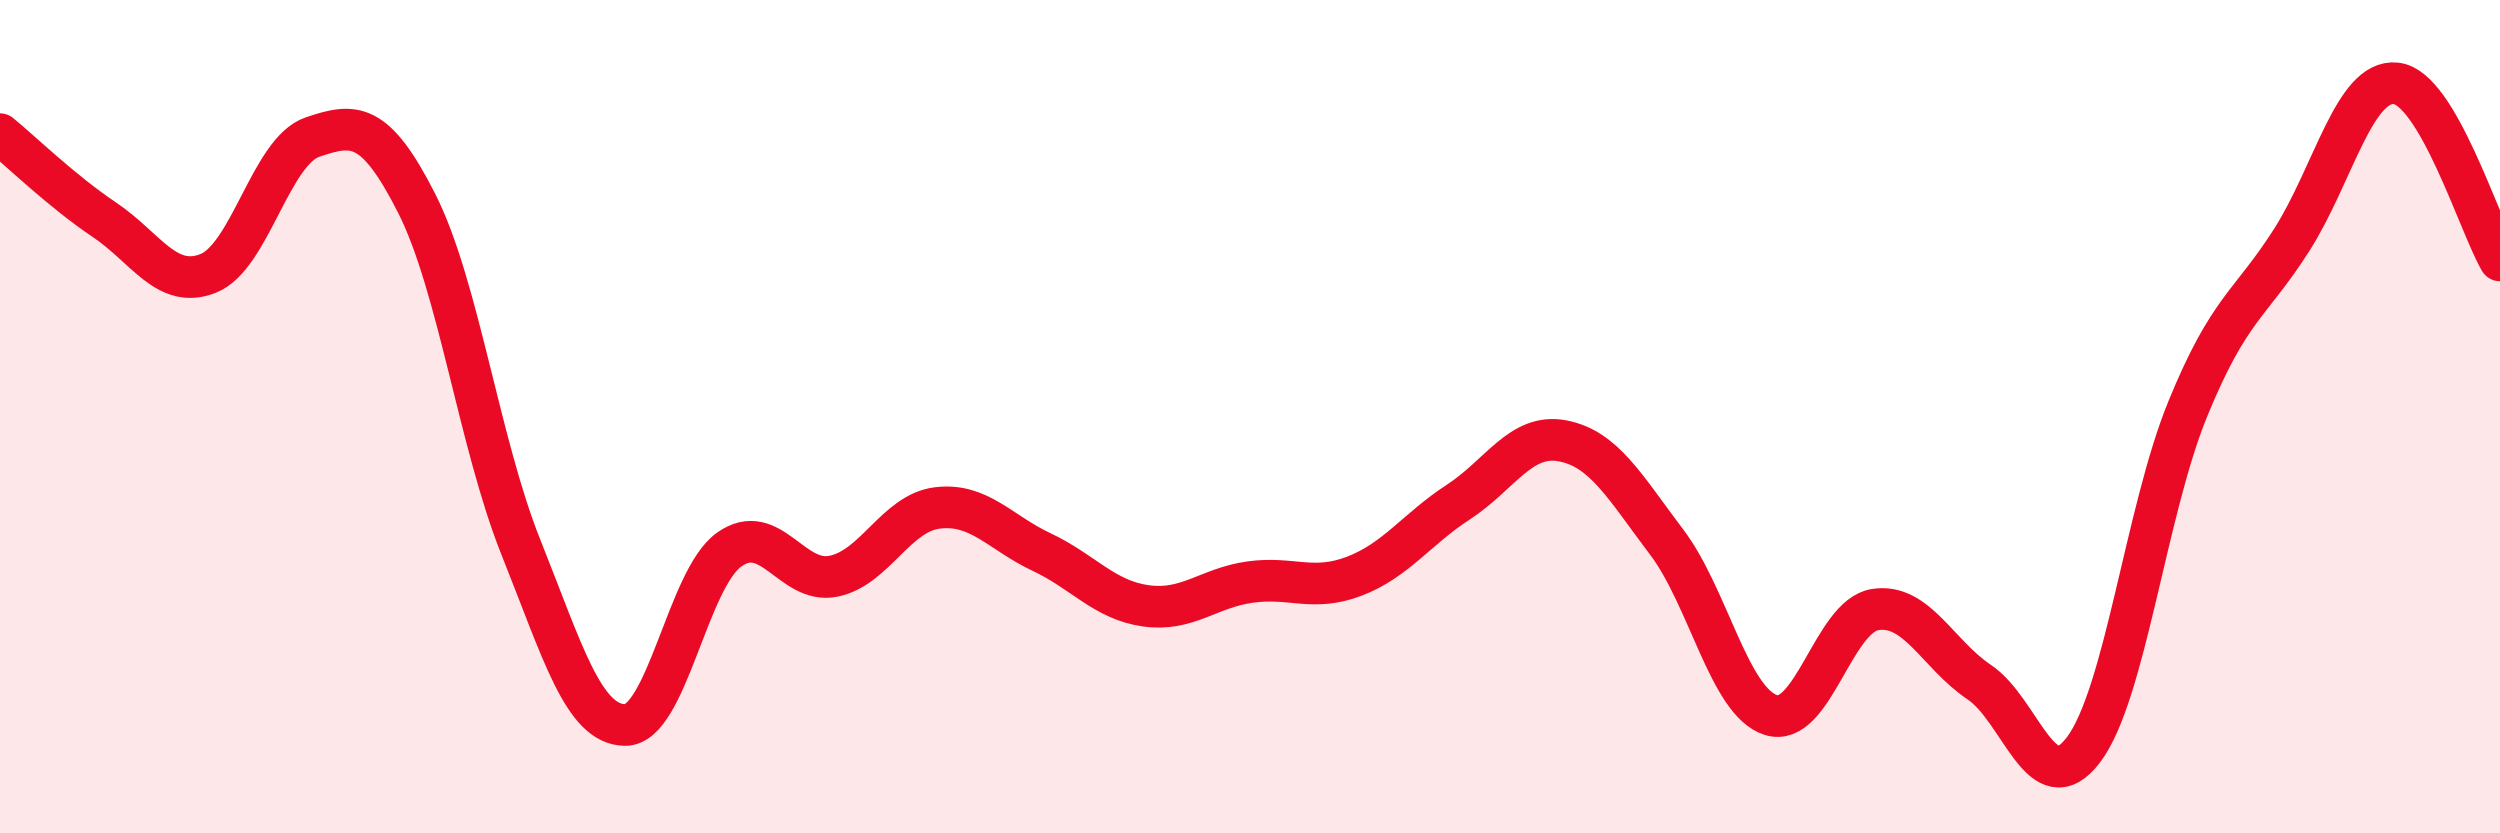
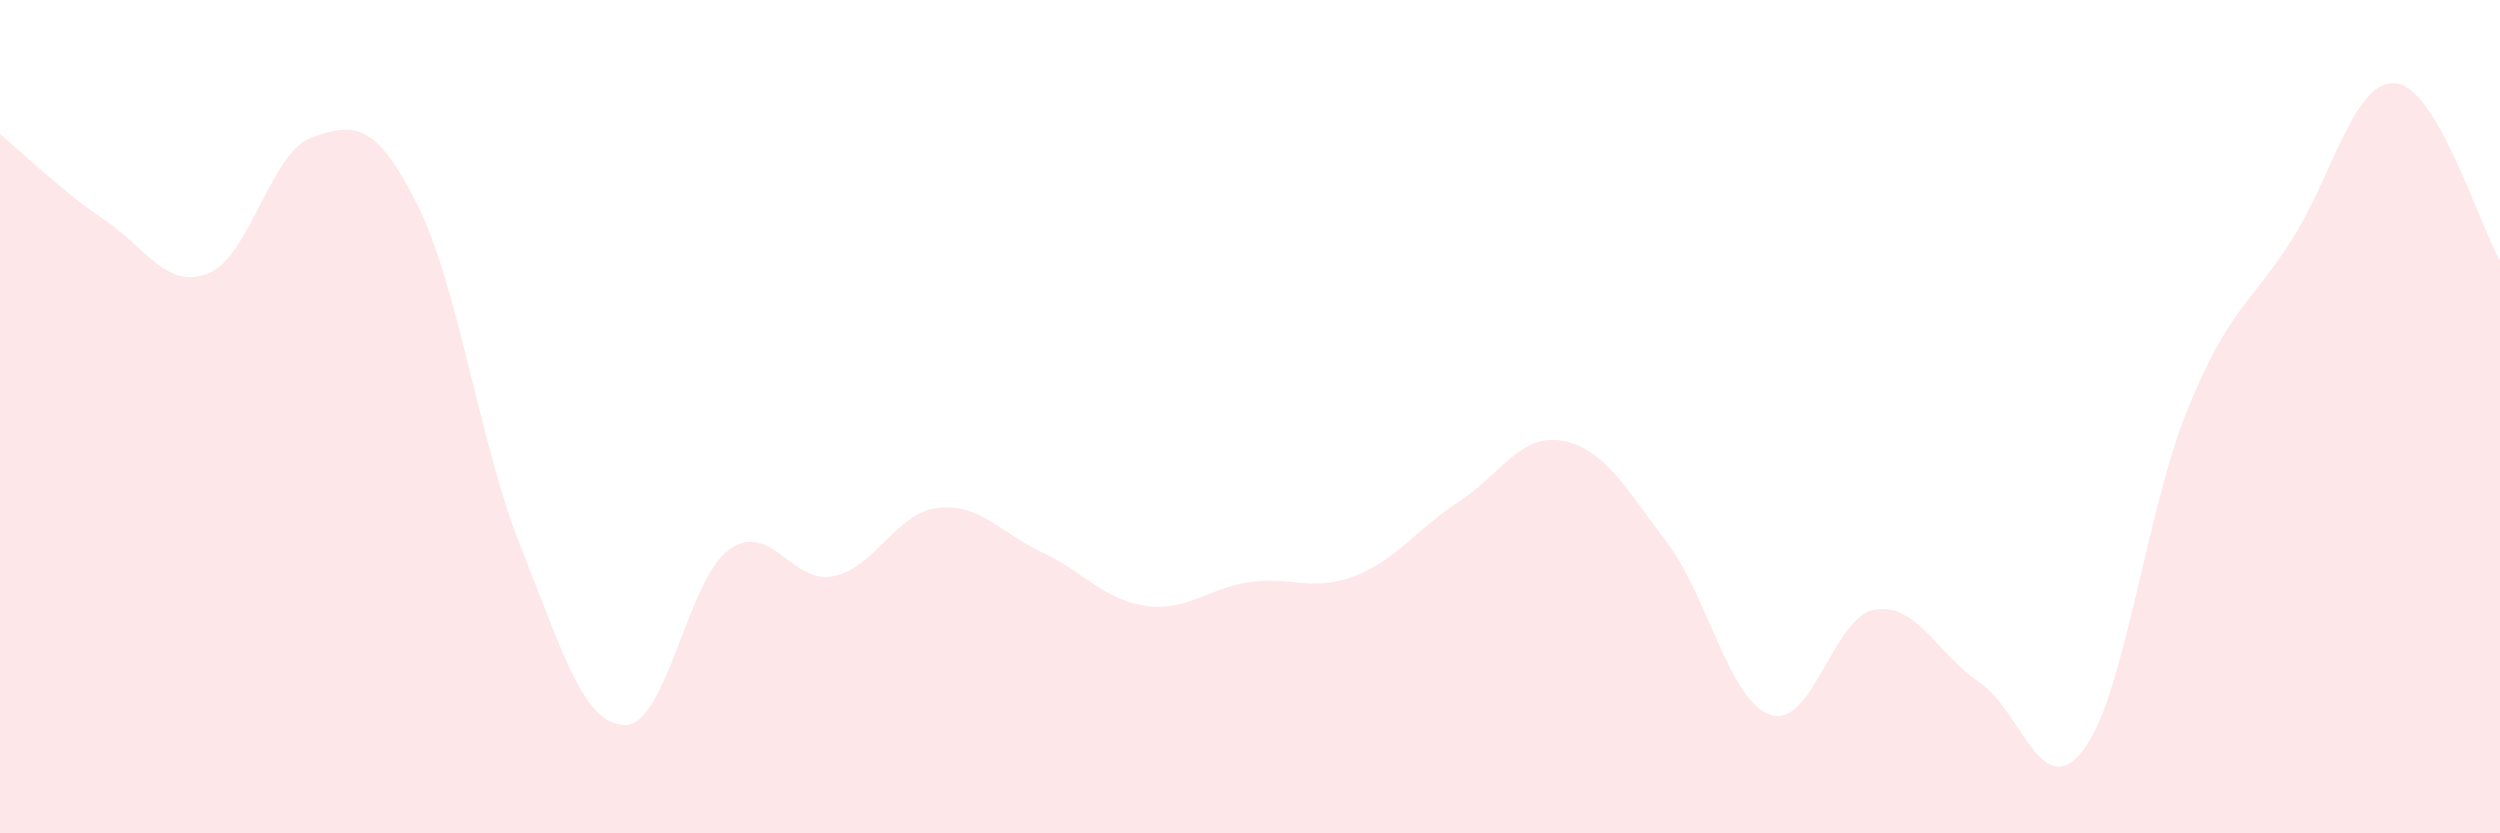
<svg xmlns="http://www.w3.org/2000/svg" width="60" height="20" viewBox="0 0 60 20">
  <path d="M 0,3.22 C 0.5,3.63 1.5,4.6 2.5,5.27 C 3.5,5.94 4,6.96 5,6.56 C 6,6.16 6.5,3.63 7.5,3.29 C 8.5,2.95 9,2.91 10,4.88 C 11,6.85 11.5,10.63 12.5,13.13 C 13.5,15.63 14,17.39 15,17.4 C 16,17.41 16.5,13.9 17.5,13.19 C 18.5,12.48 19,14.03 20,13.83 C 21,13.63 21.5,12.31 22.5,12.19 C 23.5,12.07 24,12.78 25,13.25 C 26,13.72 26.5,14.4 27.5,14.54 C 28.5,14.68 29,14.11 30,13.97 C 31,13.83 31.5,14.21 32.5,13.83 C 33.5,13.45 34,12.7 35,12.05 C 36,11.4 36.5,10.39 37.5,10.58 C 38.5,10.77 39,11.69 40,13.01 C 41,14.33 41.5,16.84 42.5,17.16 C 43.5,17.48 44,14.79 45,14.63 C 46,14.47 46.5,15.7 47.5,16.37 C 48.5,17.04 49,19.31 50,18 C 51,16.69 51.5,12.28 52.5,9.83 C 53.5,7.38 54,7.33 55,5.76 C 56,4.19 56.5,1.9 57.5,2 C 58.5,2.1 59.5,5.4 60,6.25L60 20L0 20Z" fill="#EB0A25" opacity="0.1" stroke-linecap="round" stroke-linejoin="round" />
-   <path d="M 0,3.22 C 0.5,3.63 1.5,4.6 2.5,5.27 C 3.5,5.94 4,6.96 5,6.56 C 6,6.16 6.5,3.63 7.5,3.29 C 8.5,2.95 9,2.91 10,4.88 C 11,6.85 11.5,10.63 12.5,13.13 C 13.5,15.63 14,17.39 15,17.4 C 16,17.41 16.5,13.9 17.5,13.19 C 18.5,12.48 19,14.03 20,13.83 C 21,13.63 21.5,12.31 22.5,12.19 C 23.5,12.07 24,12.78 25,13.25 C 26,13.72 26.5,14.4 27.5,14.54 C 28.5,14.68 29,14.11 30,13.97 C 31,13.83 31.5,14.21 32.5,13.83 C 33.5,13.45 34,12.7 35,12.05 C 36,11.4 36.5,10.39 37.5,10.58 C 38.5,10.77 39,11.69 40,13.01 C 41,14.33 41.5,16.84 42.5,17.16 C 43.5,17.48 44,14.79 45,14.63 C 46,14.47 46.5,15.7 47.5,16.37 C 48.5,17.04 49,19.31 50,18 C 51,16.69 51.5,12.28 52.5,9.83 C 53.5,7.38 54,7.33 55,5.76 C 56,4.19 56.5,1.9 57.5,2 C 58.5,2.1 59.5,5.4 60,6.25" stroke="#EB0A25" stroke-width="1" fill="none" stroke-linecap="round" stroke-linejoin="round" />
</svg>